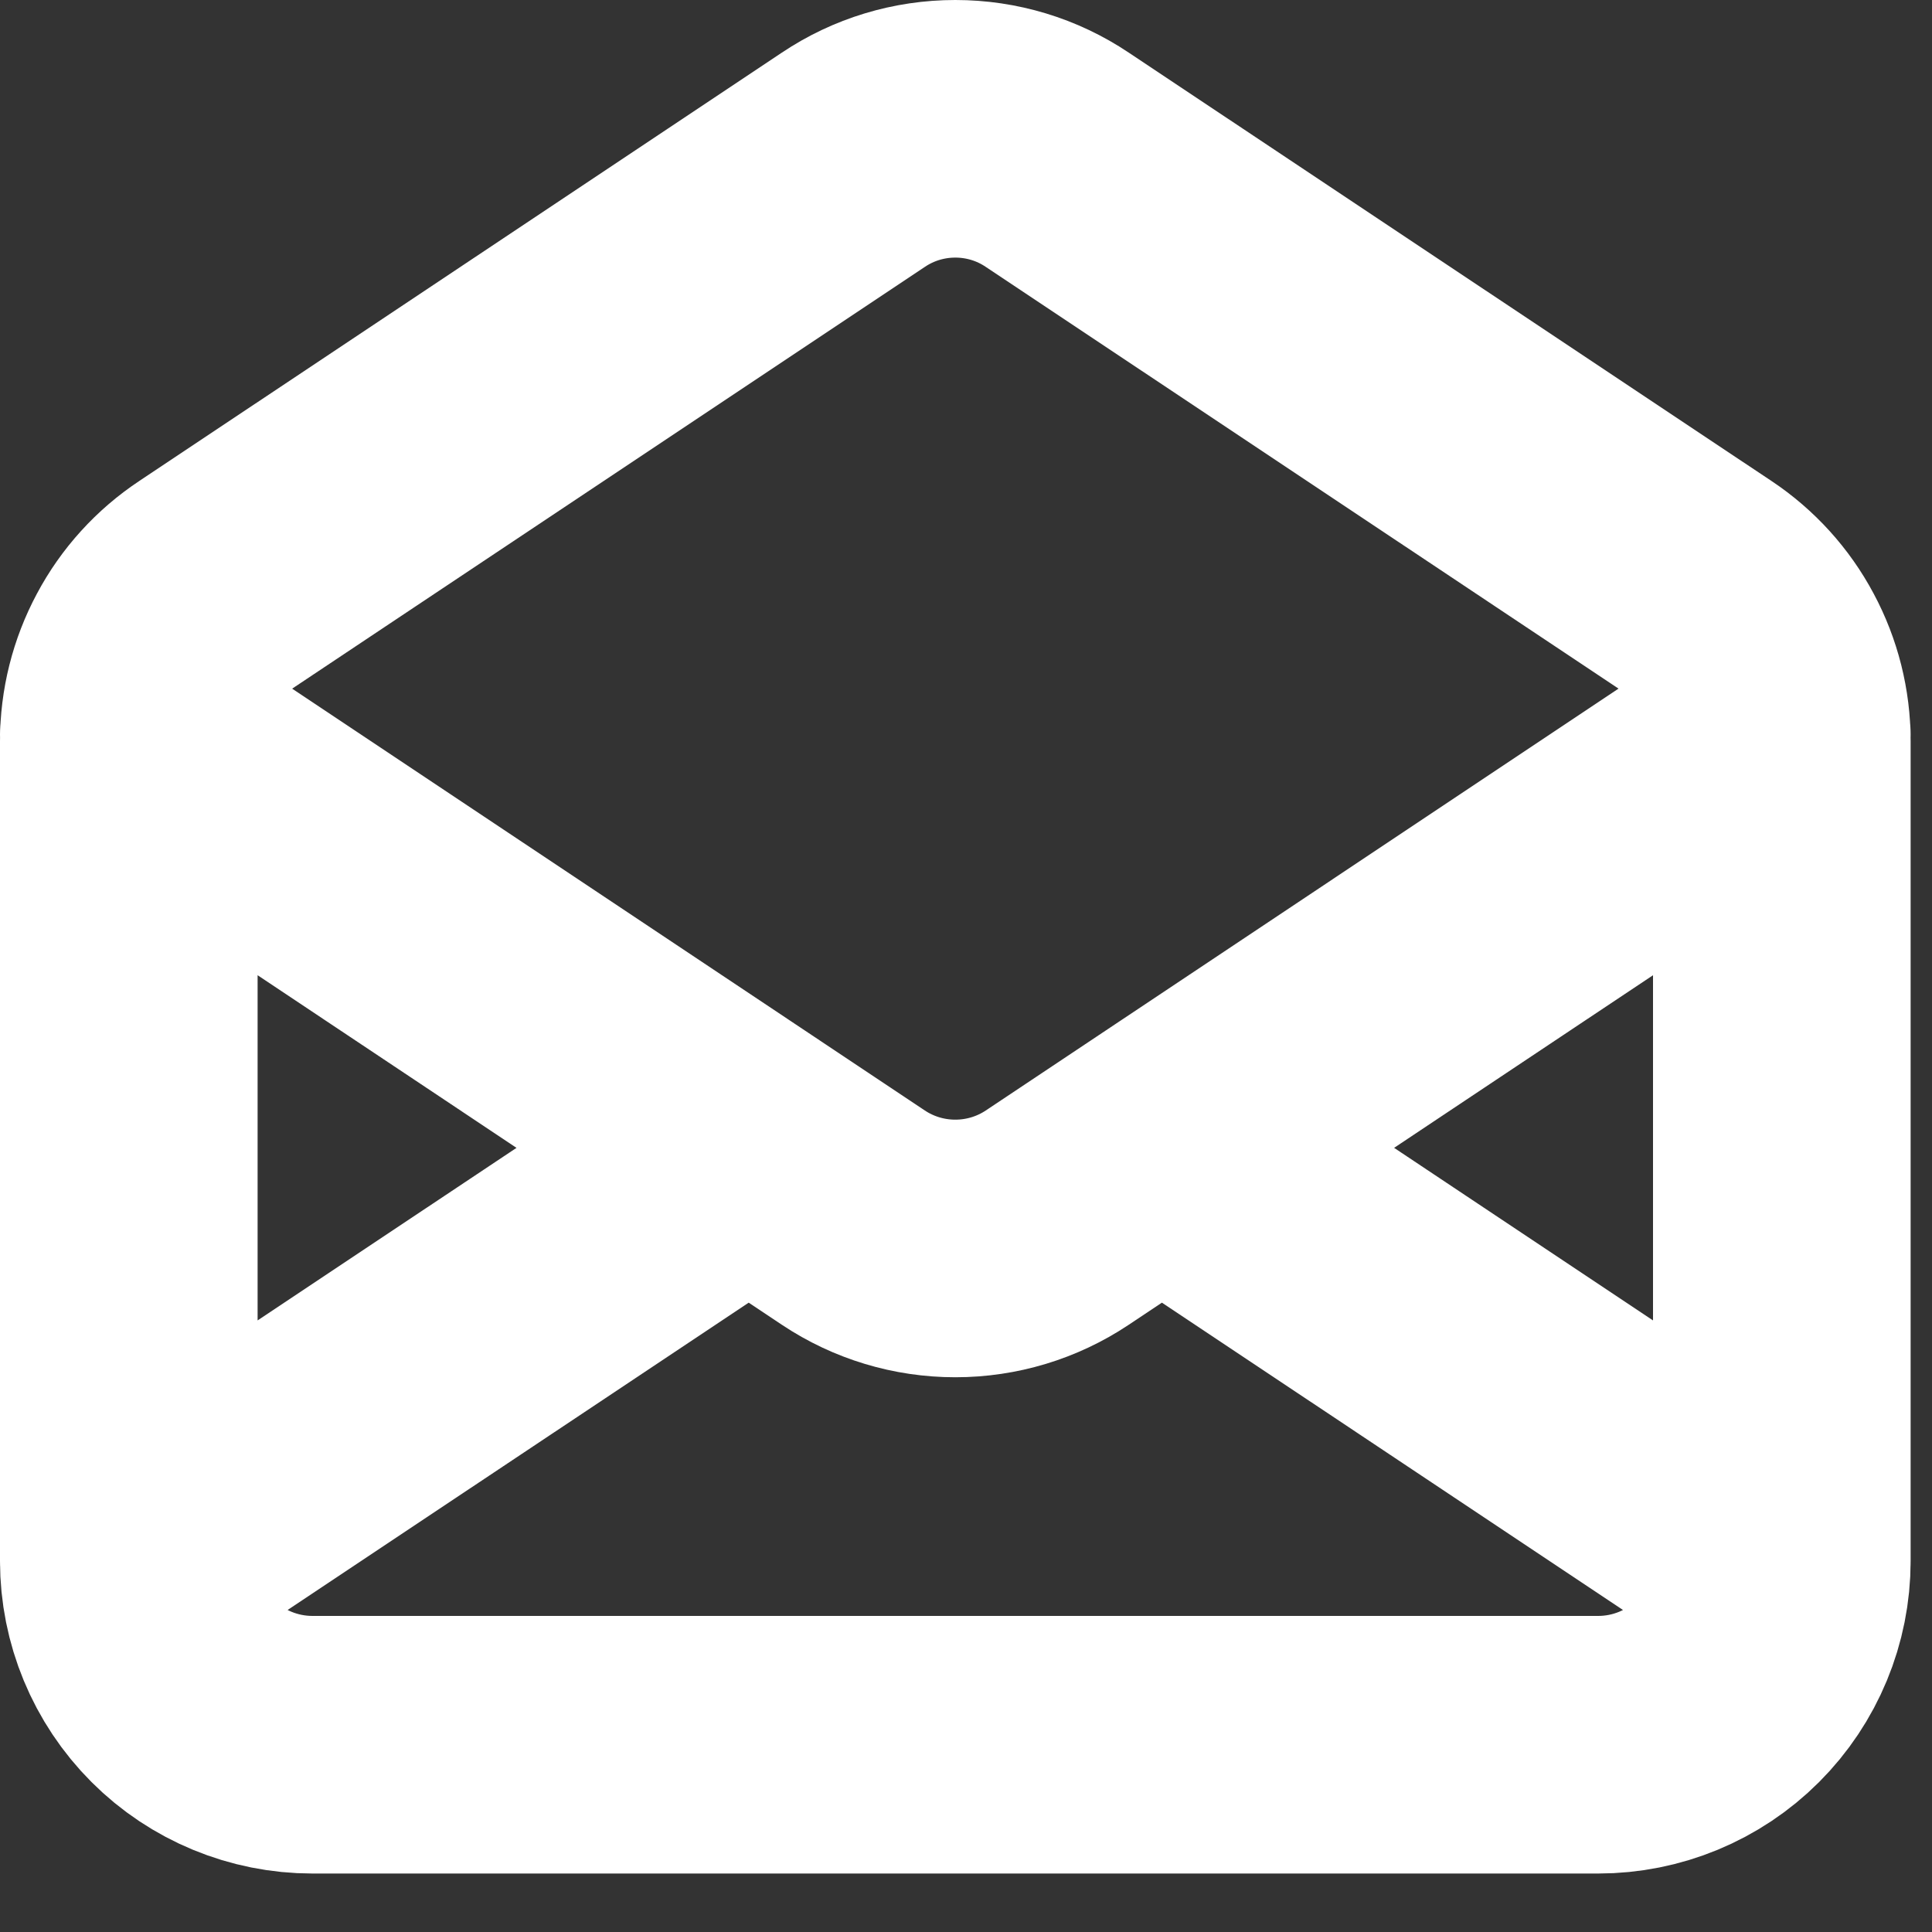
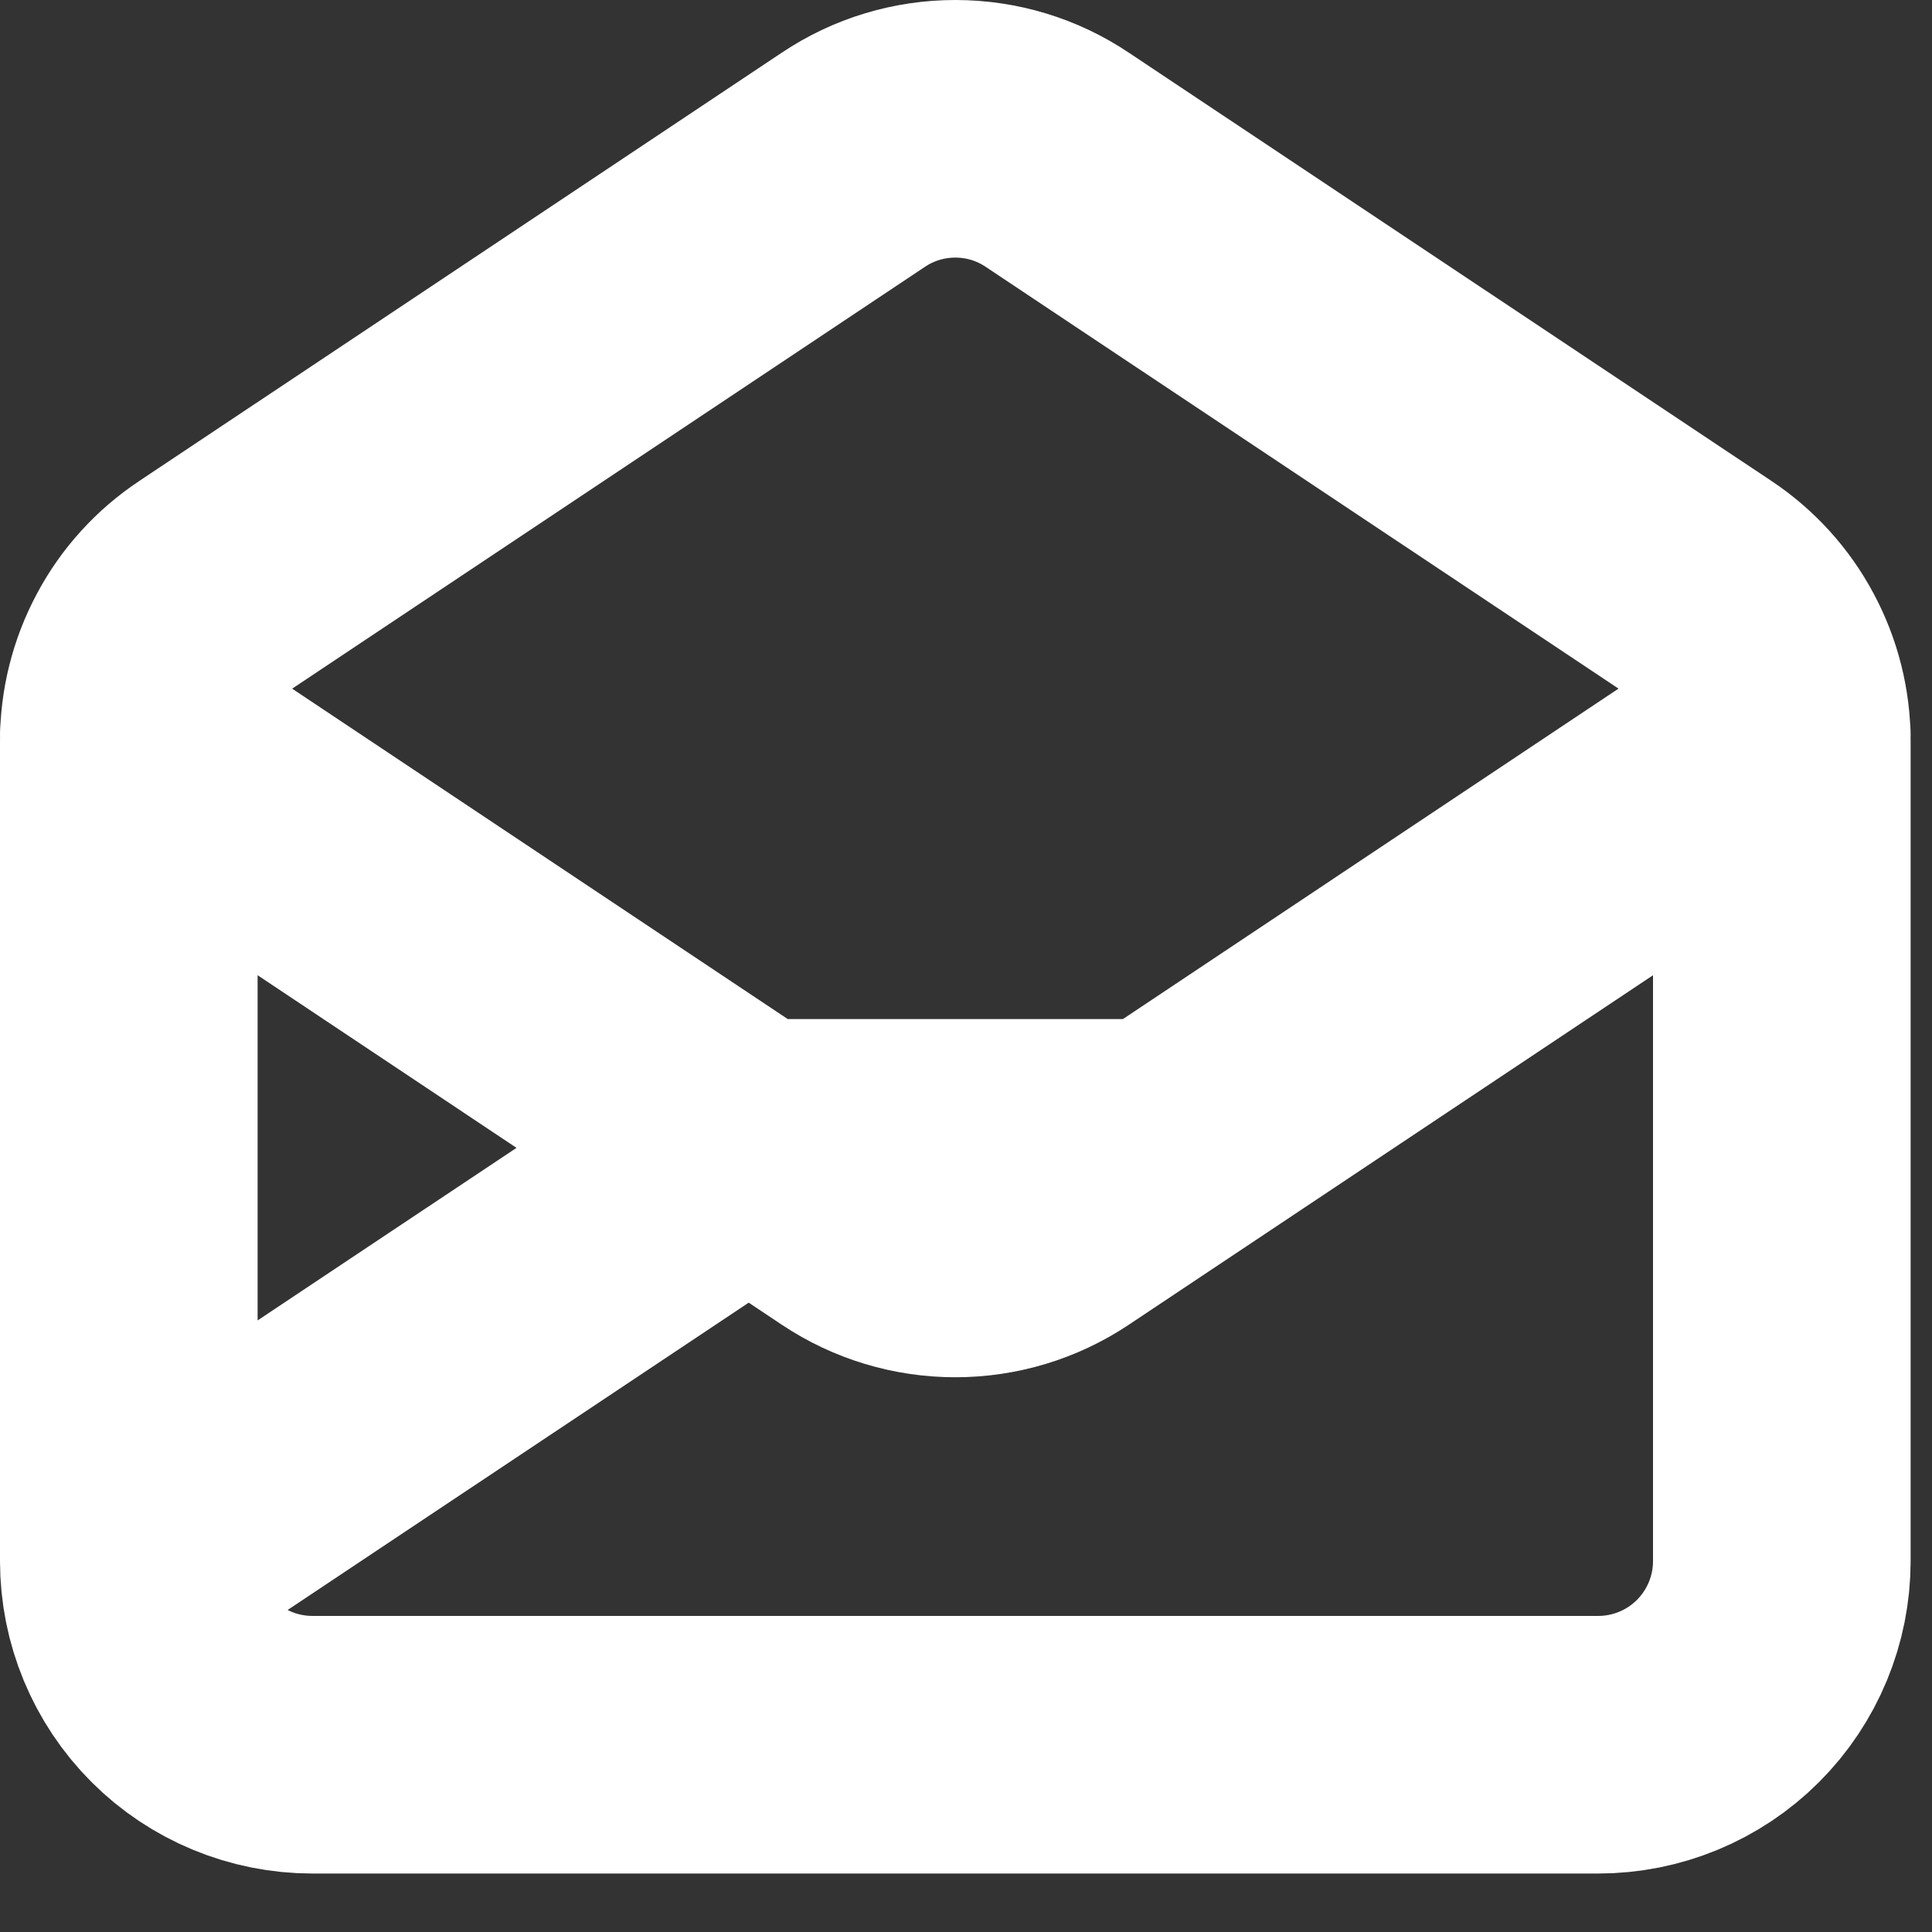
<svg xmlns="http://www.w3.org/2000/svg" width="15" height="15" viewBox="0 0 15 15" fill="none">
  <rect x="0" y="0" width="15" height="15" fill="#333333" stroke="none" />
-   <path id="Vector" d="M1 12.12V5.753C1 5.518 1.058 5.287 1.169 5.08C1.279 4.873 1.439 4.697 1.635 4.567L6.626 1.24C6.86 1.083 7.135 1 7.417 1C7.699 1 7.974 1.083 8.208 1.24L13.2 4.567C13.395 4.697 13.555 4.873 13.665 5.08C13.776 5.287 13.834 5.518 13.834 5.753V12.12M1 12.12C1 12.498 1.15 12.861 1.418 13.129C1.685 13.396 2.048 13.546 2.426 13.546H12.408C12.786 13.546 13.149 13.396 13.416 13.129C13.684 12.861 13.834 12.498 13.834 12.12M1 12.12L5.813 8.912M13.834 12.12L9.021 8.912M5.813 8.912L1 5.703M5.813 8.912L6.626 9.454C6.86 9.61 7.135 9.693 7.417 9.693C7.699 9.693 7.974 9.61 8.208 9.454L9.021 8.912M9.021 8.912L13.834 5.703" stroke="white" stroke-width="2" stroke-linecap="round" stroke-linejoin="round" />
+   <path id="Vector" d="M1 12.12V5.753C1 5.518 1.058 5.287 1.169 5.08C1.279 4.873 1.439 4.697 1.635 4.567L6.626 1.24C6.86 1.083 7.135 1 7.417 1C7.699 1 7.974 1.083 8.208 1.24L13.2 4.567C13.395 4.697 13.555 4.873 13.665 5.08C13.776 5.287 13.834 5.518 13.834 5.753V12.12M1 12.12C1 12.498 1.15 12.861 1.418 13.129C1.685 13.396 2.048 13.546 2.426 13.546H12.408C12.786 13.546 13.149 13.396 13.416 13.129C13.684 12.861 13.834 12.498 13.834 12.12M1 12.12L5.813 8.912L9.021 8.912M5.813 8.912L1 5.703M5.813 8.912L6.626 9.454C6.86 9.61 7.135 9.693 7.417 9.693C7.699 9.693 7.974 9.61 8.208 9.454L9.021 8.912M9.021 8.912L13.834 5.703" stroke="white" stroke-width="2" stroke-linecap="round" stroke-linejoin="round" />
</svg>